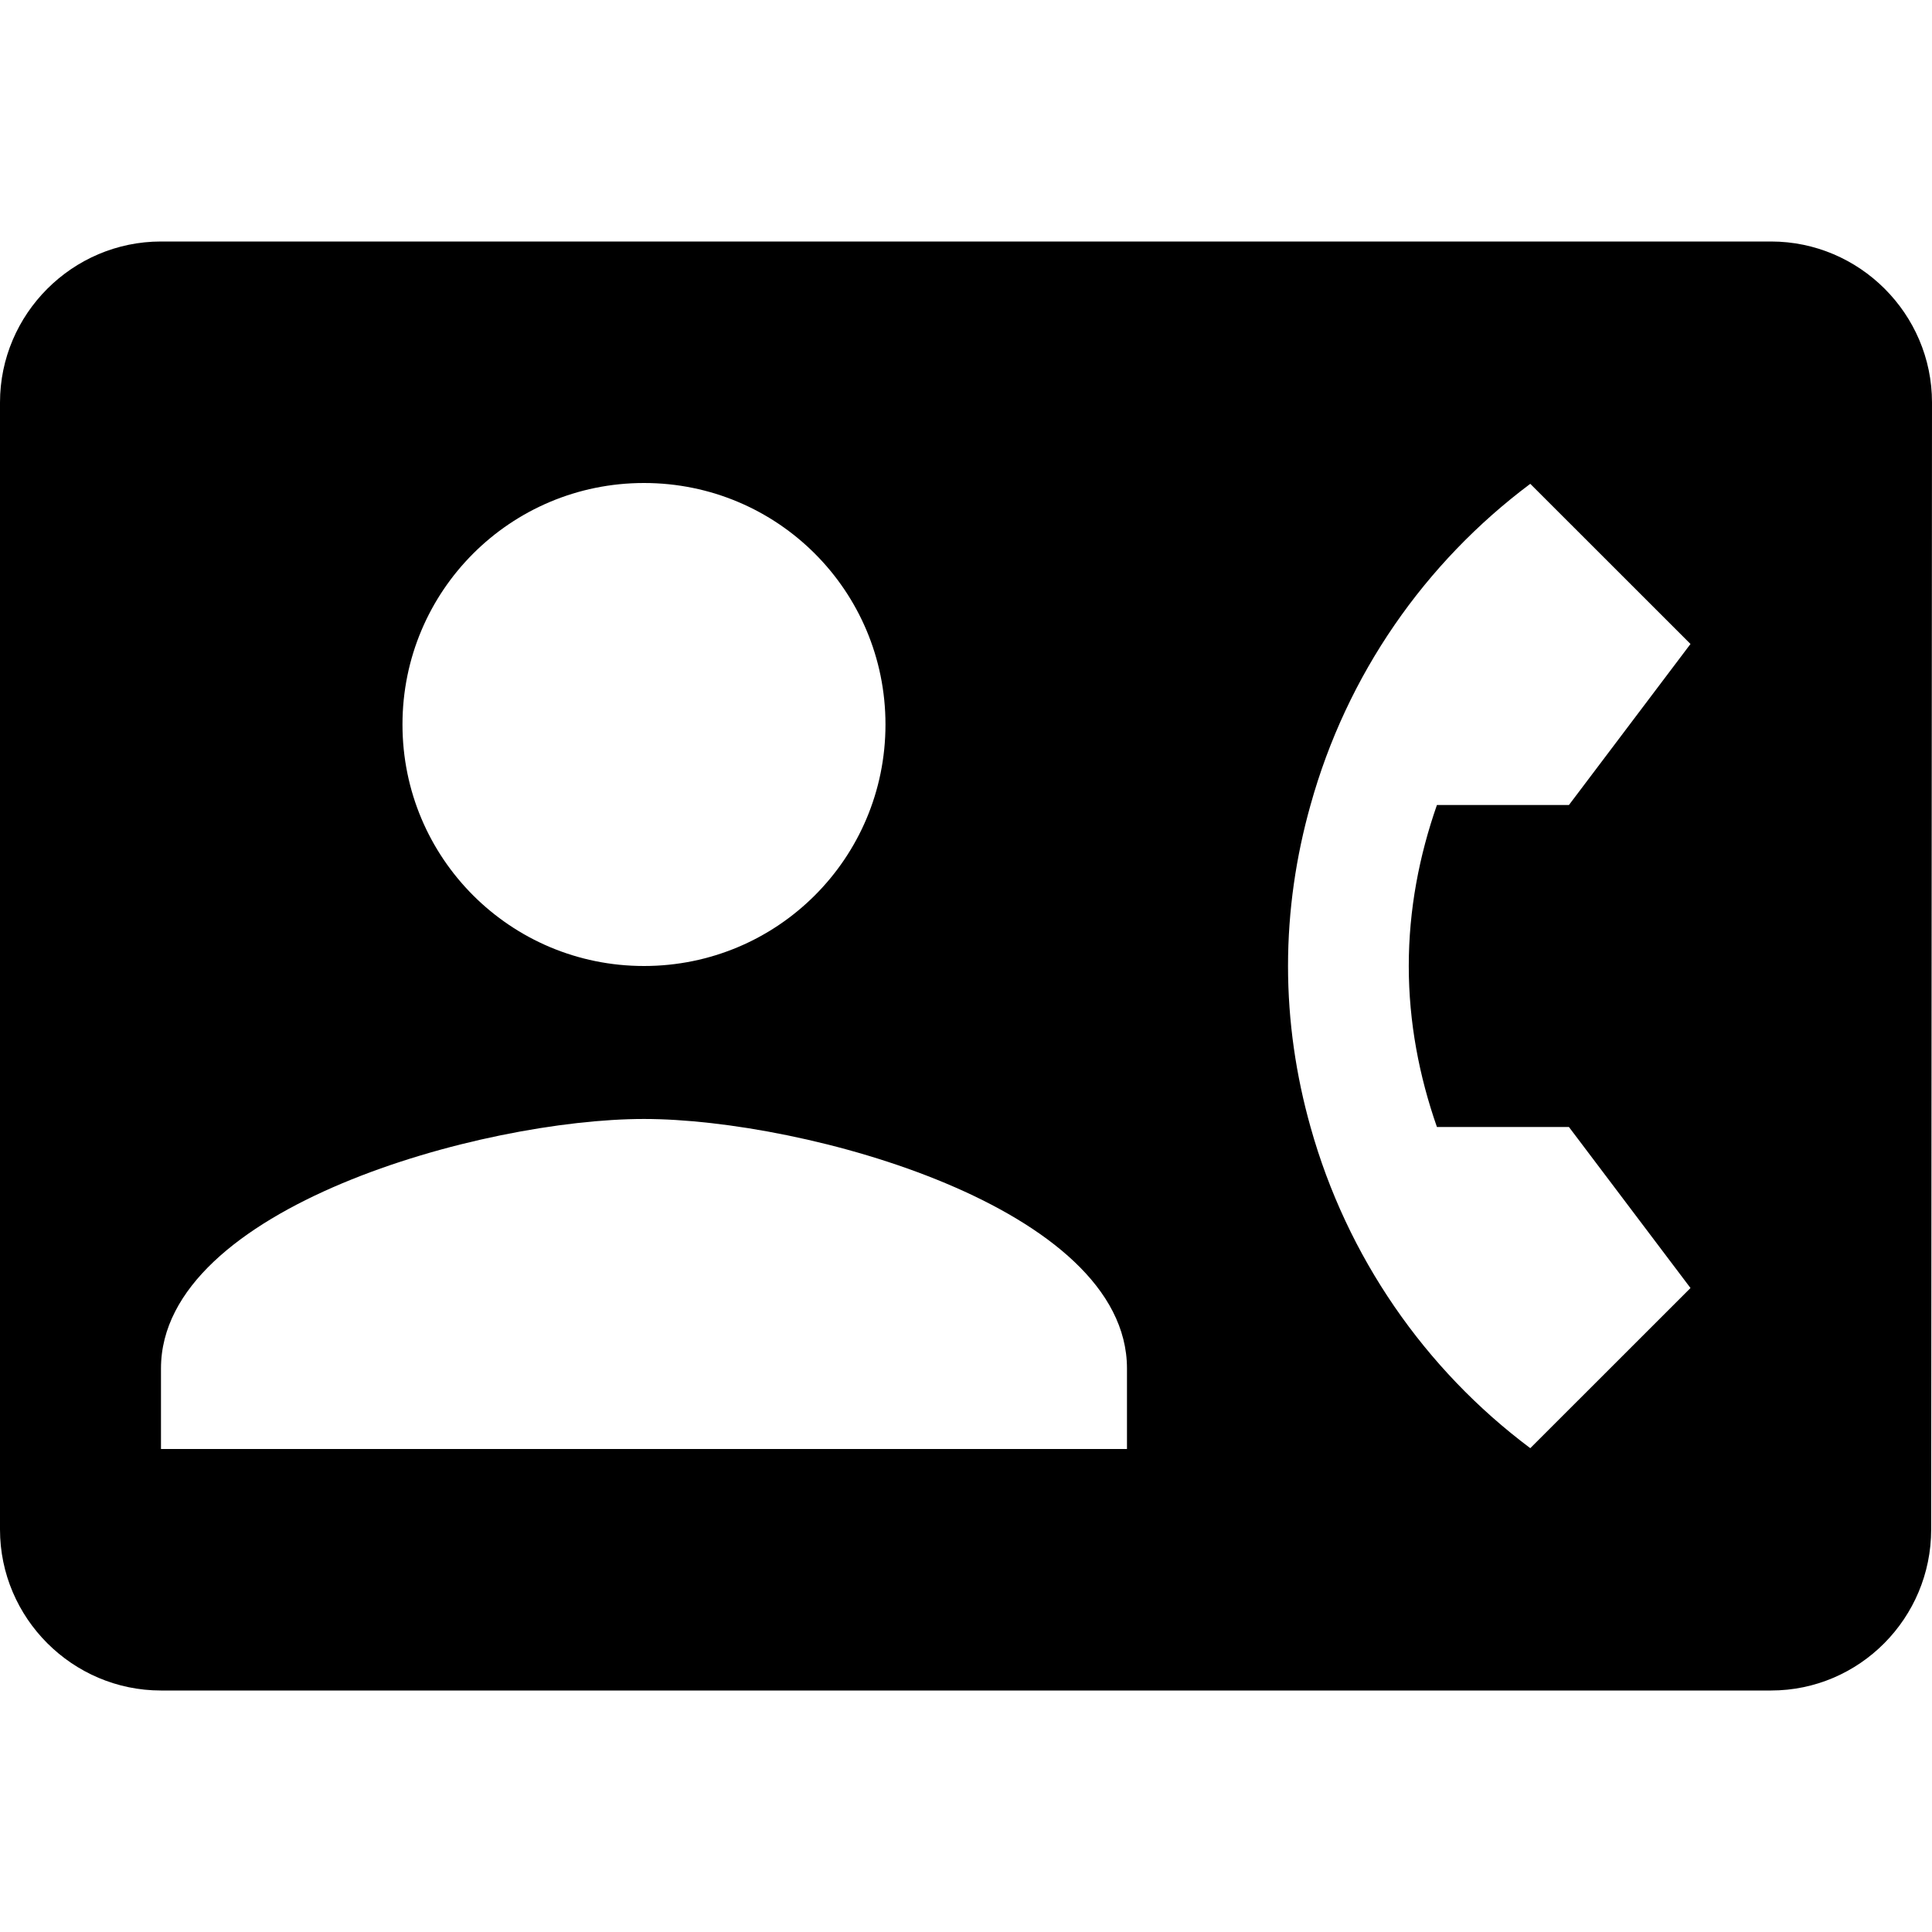
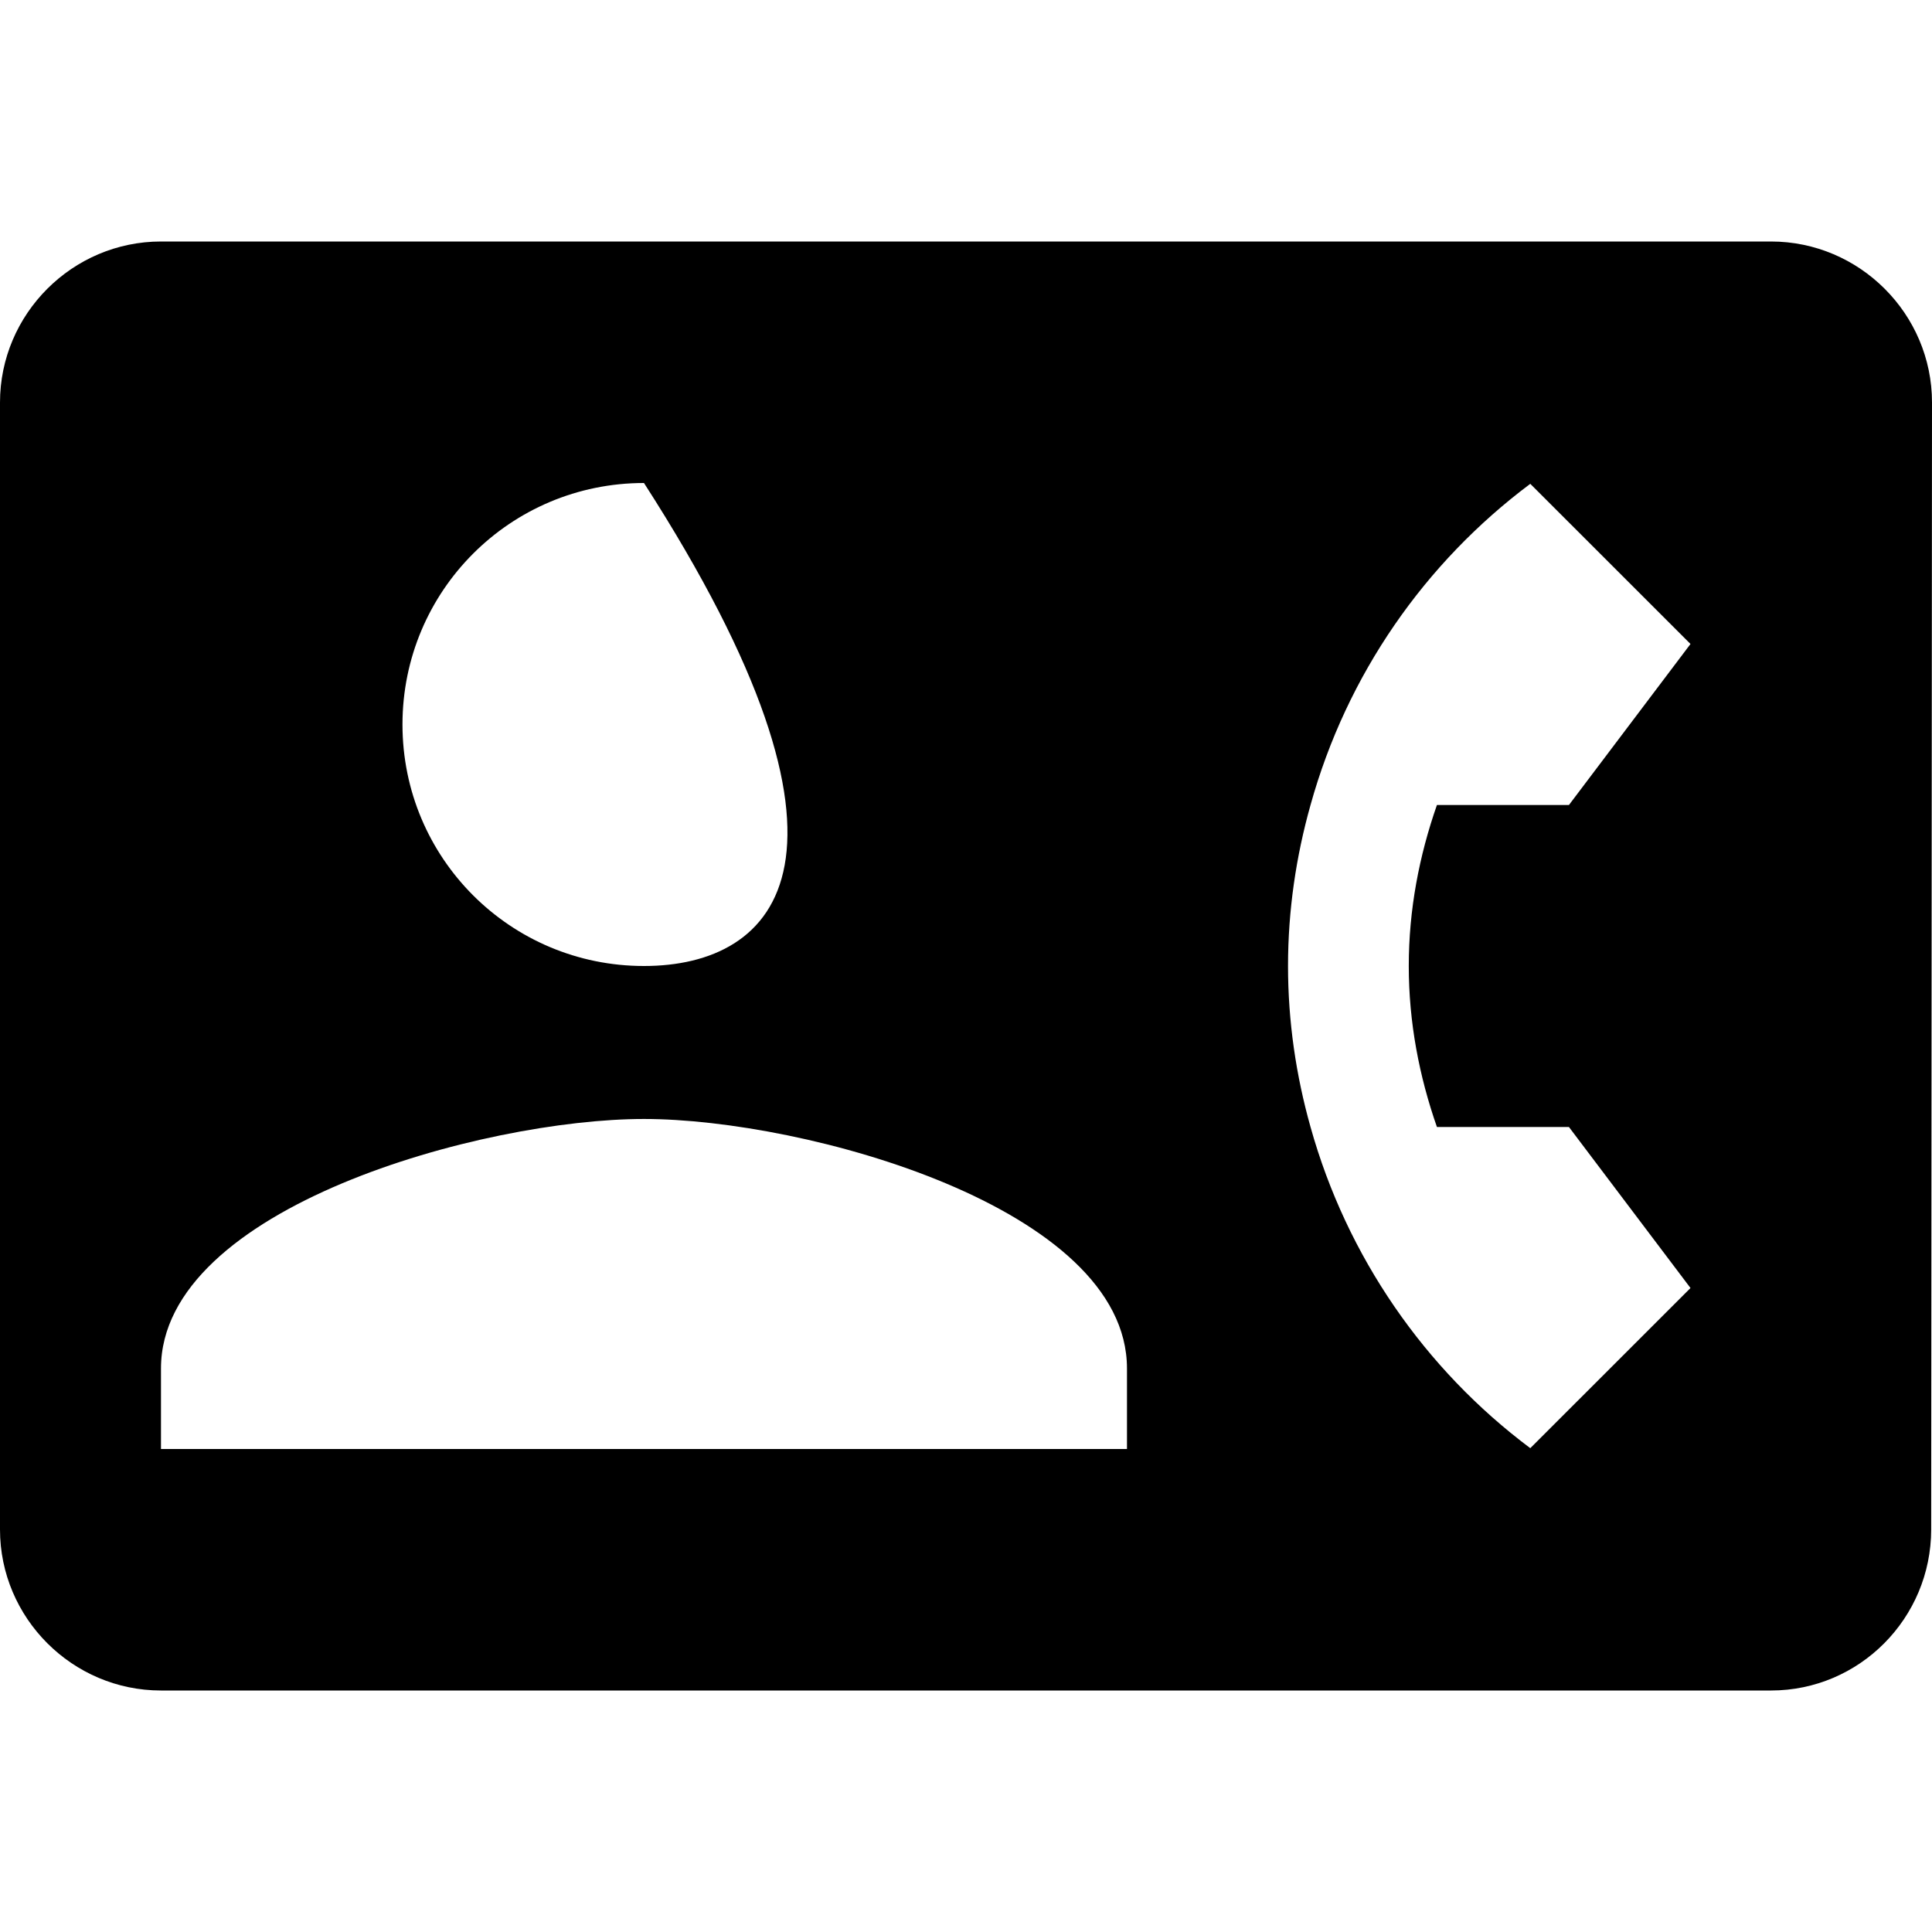
<svg xmlns="http://www.w3.org/2000/svg" width="28" height="28" viewBox="0 0 28 28" fill="none">
-   <path d="M25.667 3.5H2.333C1.05 3.5 0 4.55 0 5.833V22.167C0 23.45 1.05 24.5 2.333 24.5H25.667C26.95 24.5 27.988 23.45 27.988 22.167L28 5.833C28 4.55 26.95 3.5 25.667 3.5ZM9.333 7C11.27 7 12.833 8.563 12.833 10.5C12.833 12.437 11.27 14 9.333 14C7.397 14 5.833 12.437 5.833 10.5C5.833 8.563 7.397 7 9.333 7ZM16.333 21H2.333V19.833C2.333 17.5 7 16.217 9.333 16.217C11.667 16.217 16.333 17.5 16.333 19.833V21ZM20.825 16.333H22.738L24.5 18.667L22.178 20.988C20.65 19.845 19.518 18.212 18.993 16.333C18.783 15.587 18.667 14.805 18.667 14C18.667 13.195 18.783 12.413 18.993 11.667C19.518 9.777 20.65 8.155 22.178 7.012L24.5 9.333L22.738 11.667H20.825C20.568 12.402 20.417 13.183 20.417 14C20.417 14.817 20.568 15.598 20.825 16.333V16.333Z" fill="black" />
+   <path d="M25.667 3.5H2.333C1.05 3.5 0 4.55 0 5.833V22.167C0 23.45 1.05 24.5 2.333 24.5H25.667C26.95 24.5 27.988 23.45 27.988 22.167L28 5.833C28 4.55 26.95 3.5 25.667 3.5ZM9.333 7C12.833 12.437 11.27 14 9.333 14C7.397 14 5.833 12.437 5.833 10.5C5.833 8.563 7.397 7 9.333 7ZM16.333 21H2.333V19.833C2.333 17.5 7 16.217 9.333 16.217C11.667 16.217 16.333 17.5 16.333 19.833V21ZM20.825 16.333H22.738L24.5 18.667L22.178 20.988C20.65 19.845 19.518 18.212 18.993 16.333C18.783 15.587 18.667 14.805 18.667 14C18.667 13.195 18.783 12.413 18.993 11.667C19.518 9.777 20.65 8.155 22.178 7.012L24.5 9.333L22.738 11.667H20.825C20.568 12.402 20.417 13.183 20.417 14C20.417 14.817 20.568 15.598 20.825 16.333V16.333Z" fill="black" />
</svg>